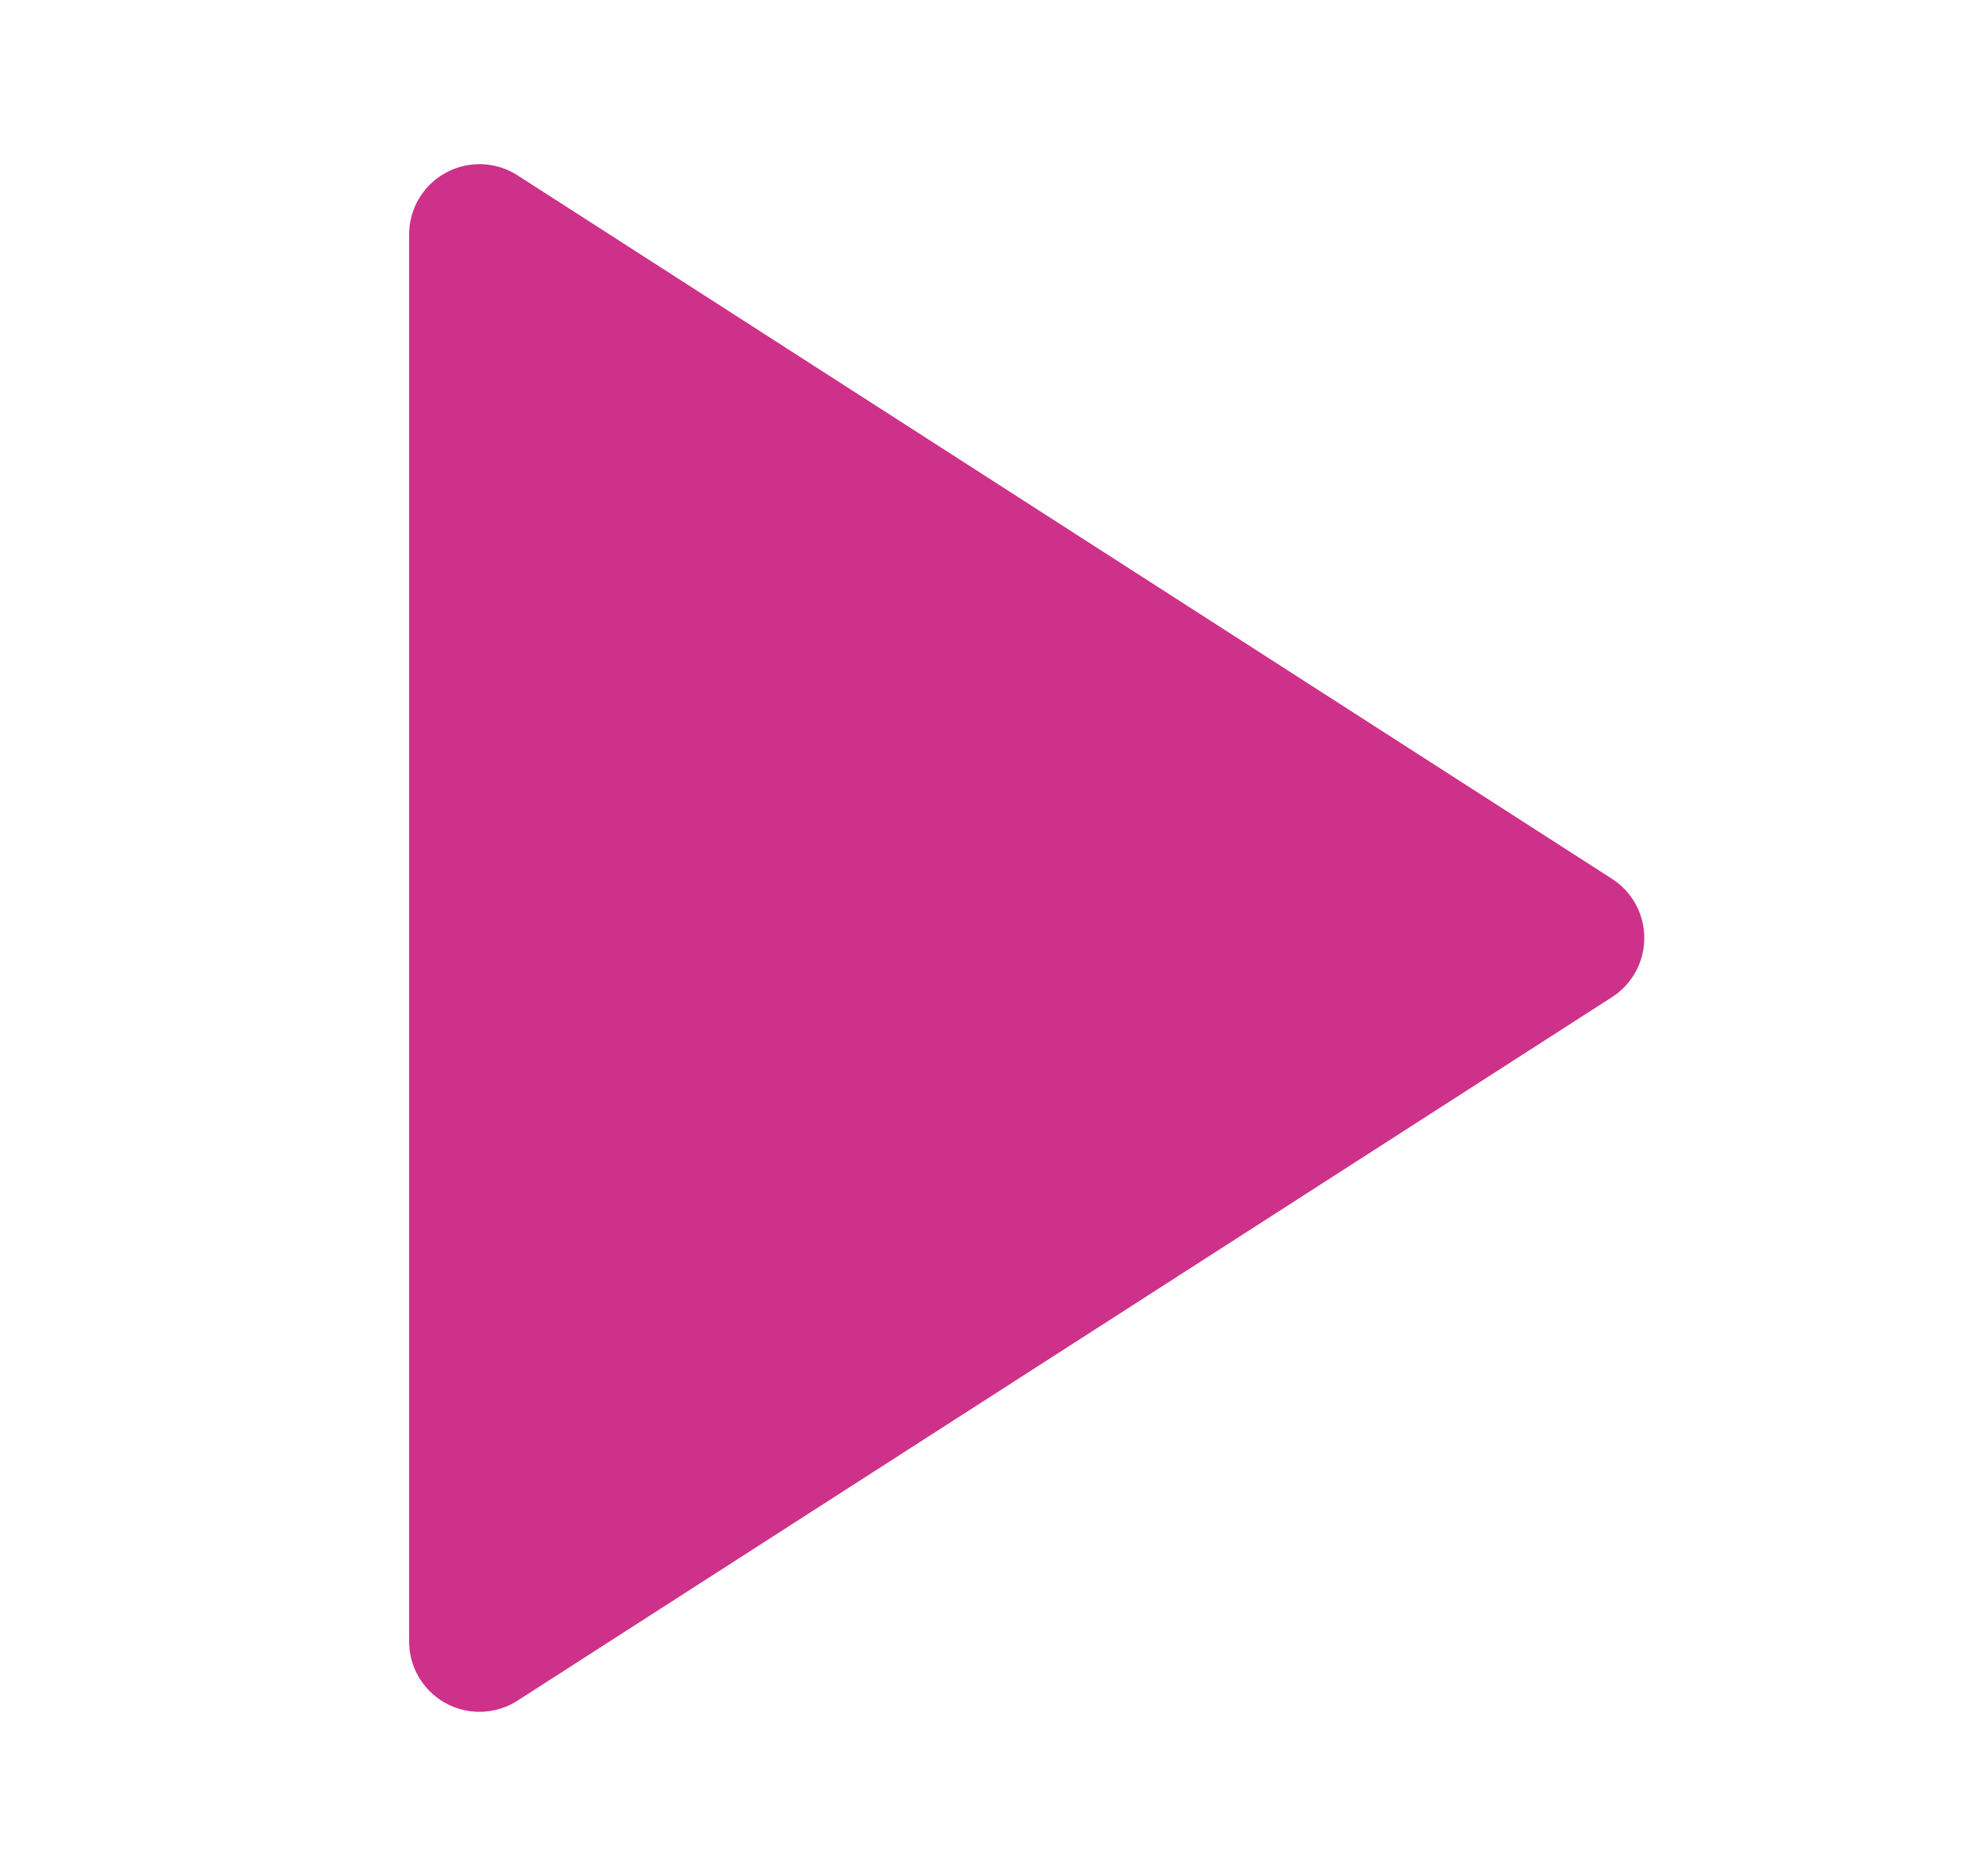
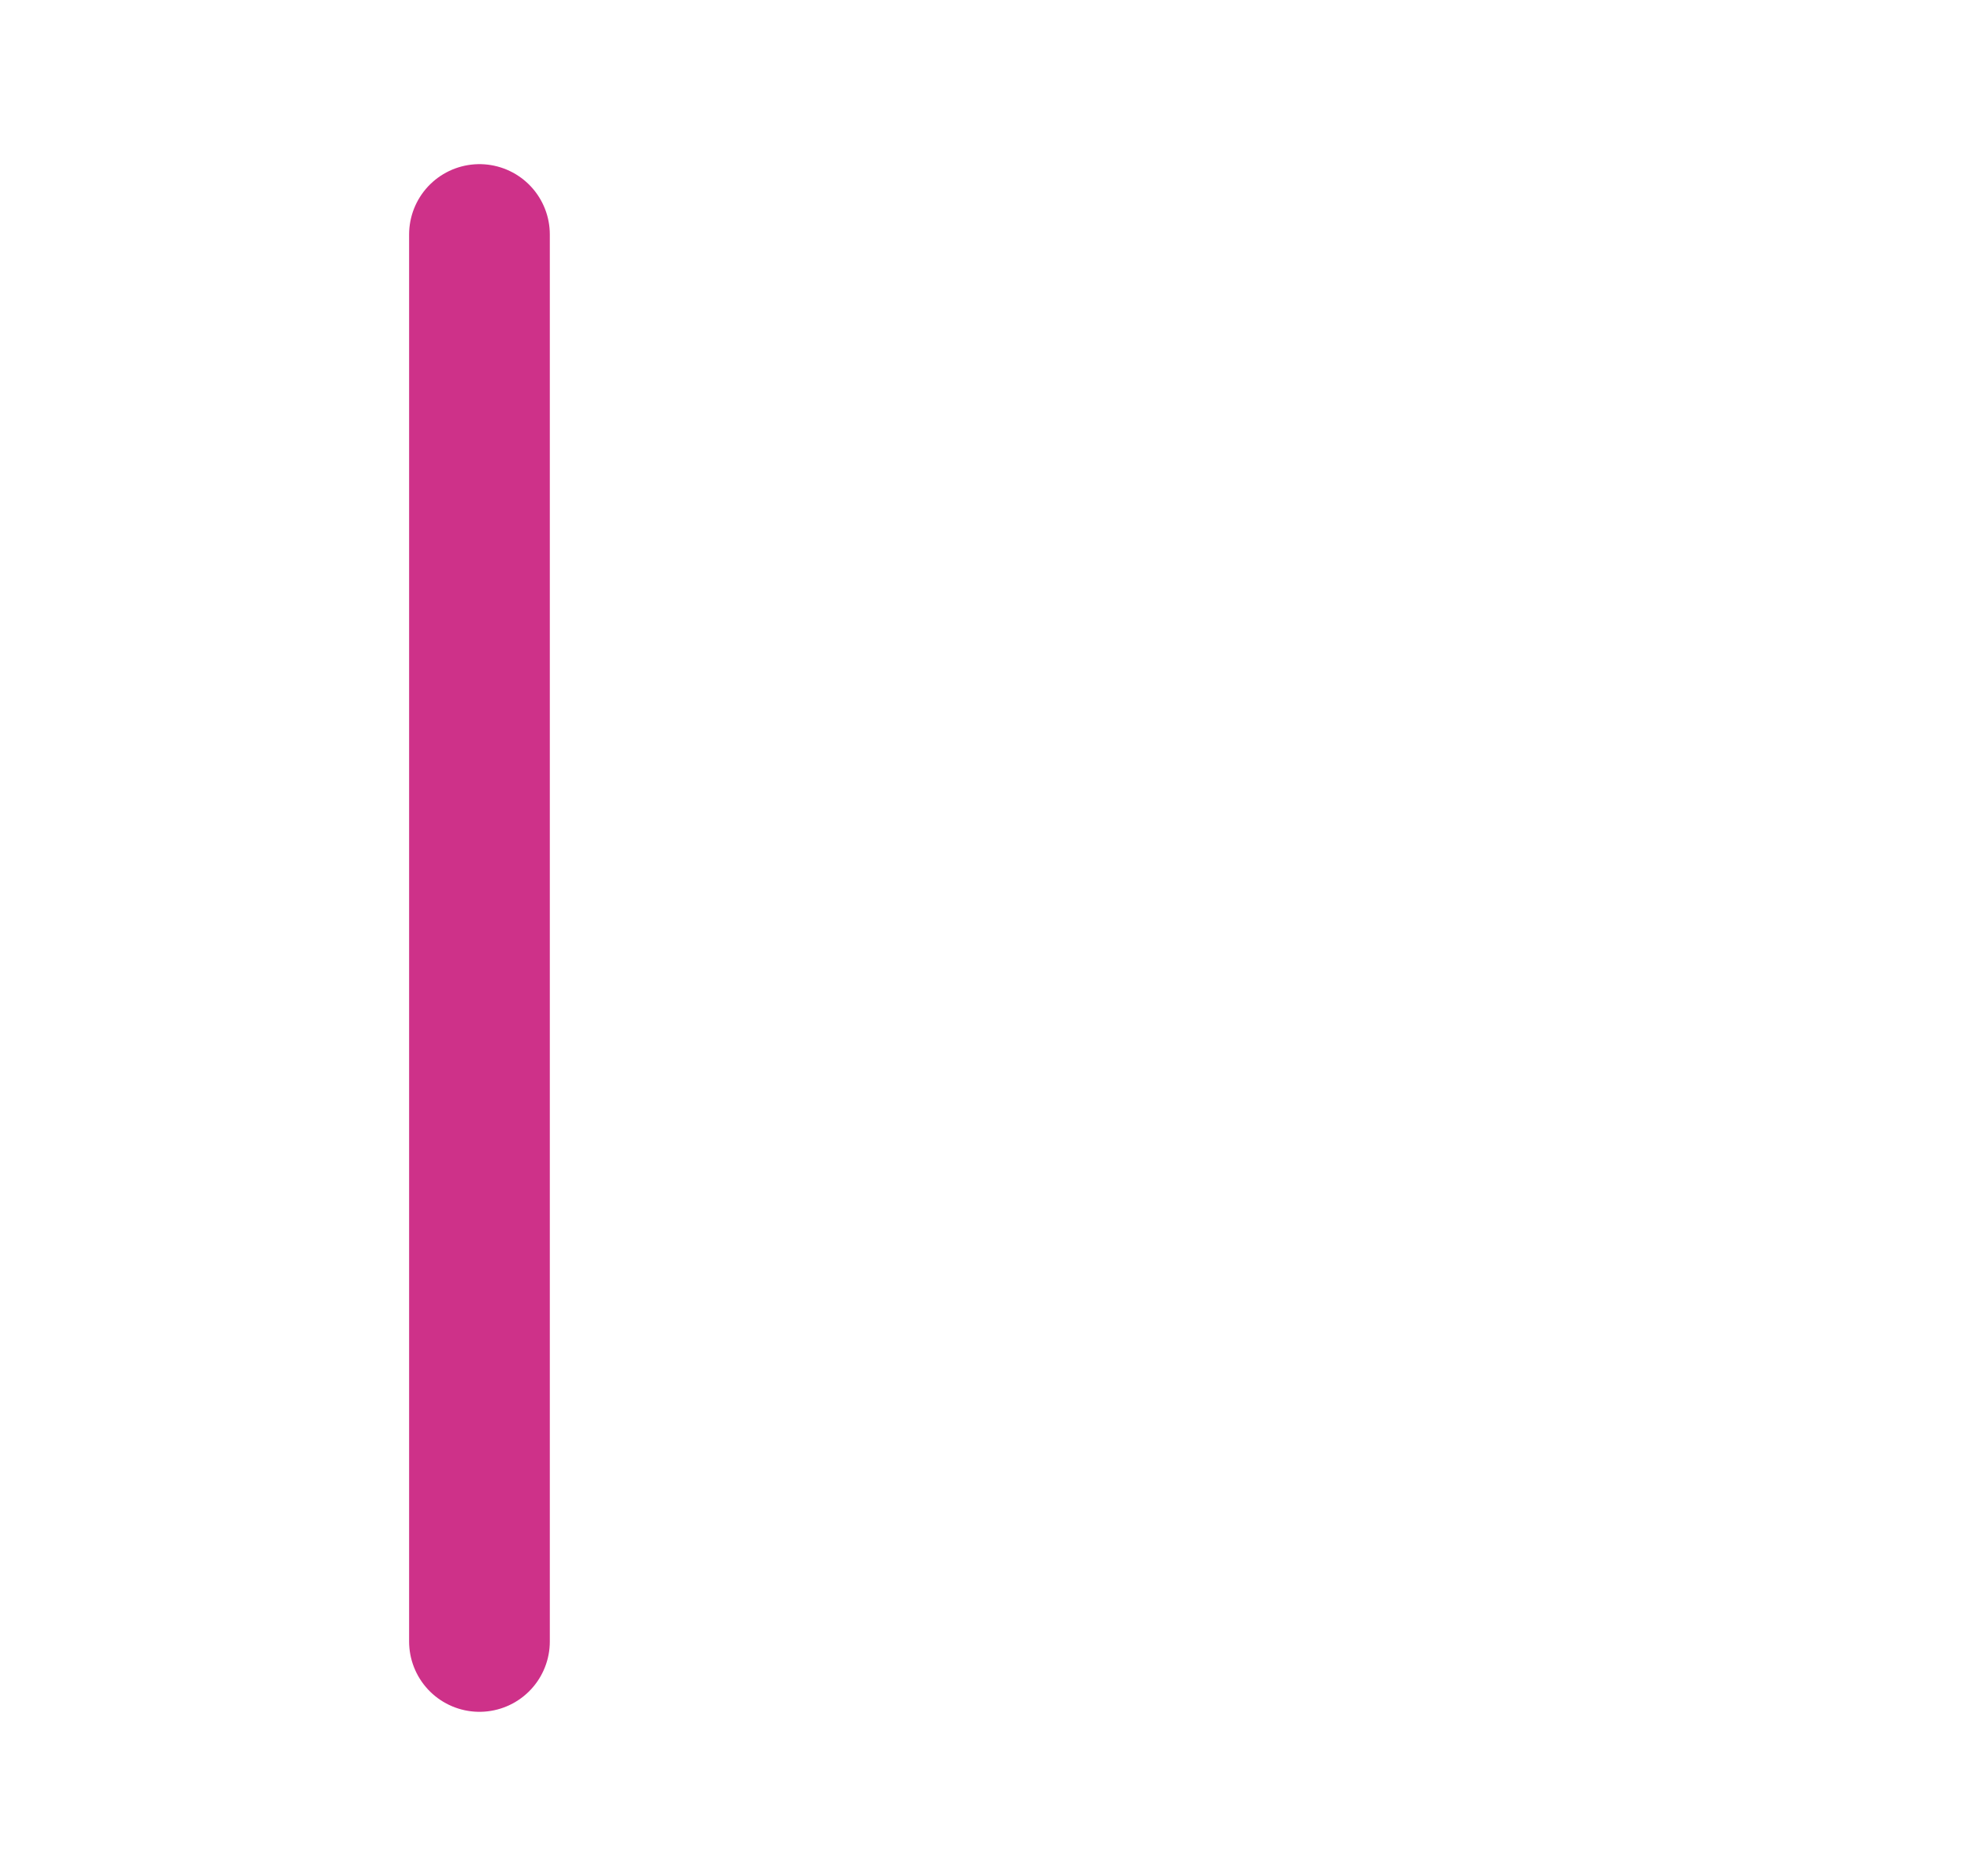
<svg xmlns="http://www.w3.org/2000/svg" width="21" height="20" viewBox="0 0 21 20" fill="none">
-   <path d="M5.111 2.5L16.778 10L5.111 17.5V2.5Z" fill="#CE3189" stroke="#CE3189" stroke-width="1.5" stroke-linecap="round" stroke-linejoin="round" />
+   <path d="M5.111 2.5L5.111 17.5V2.5Z" fill="#CE3189" stroke="#CE3189" stroke-width="1.5" stroke-linecap="round" stroke-linejoin="round" />
</svg>